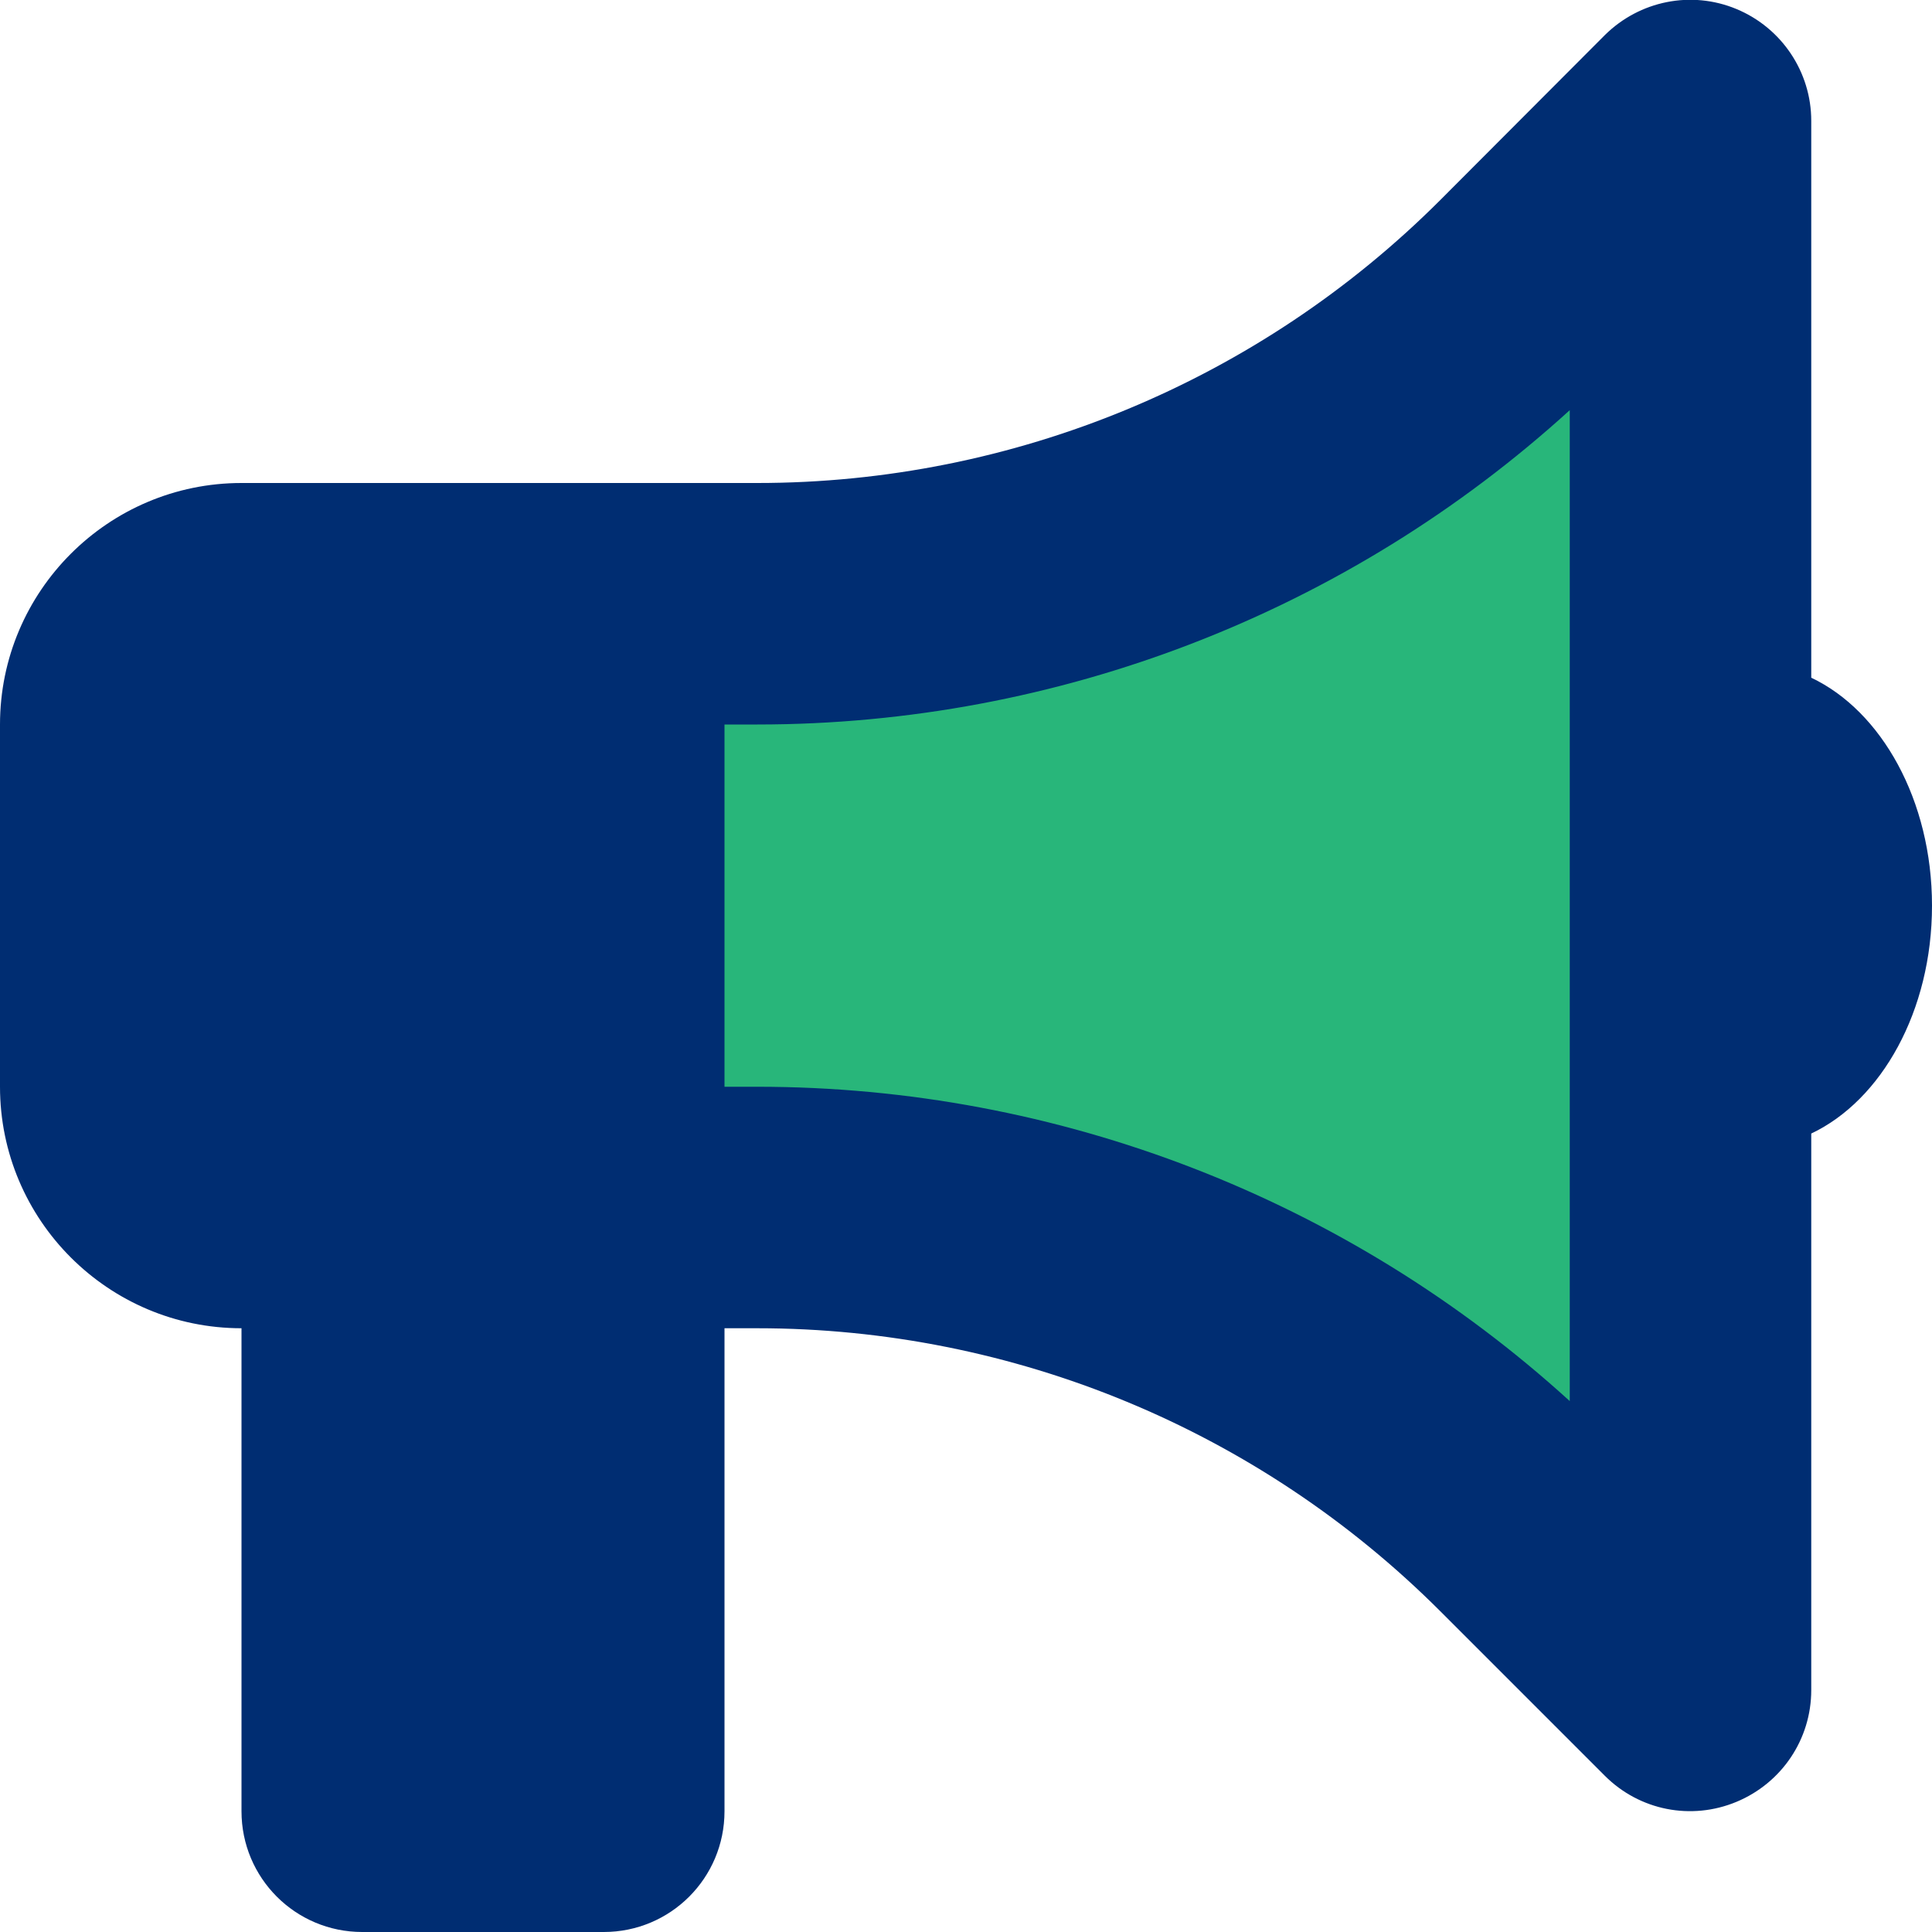
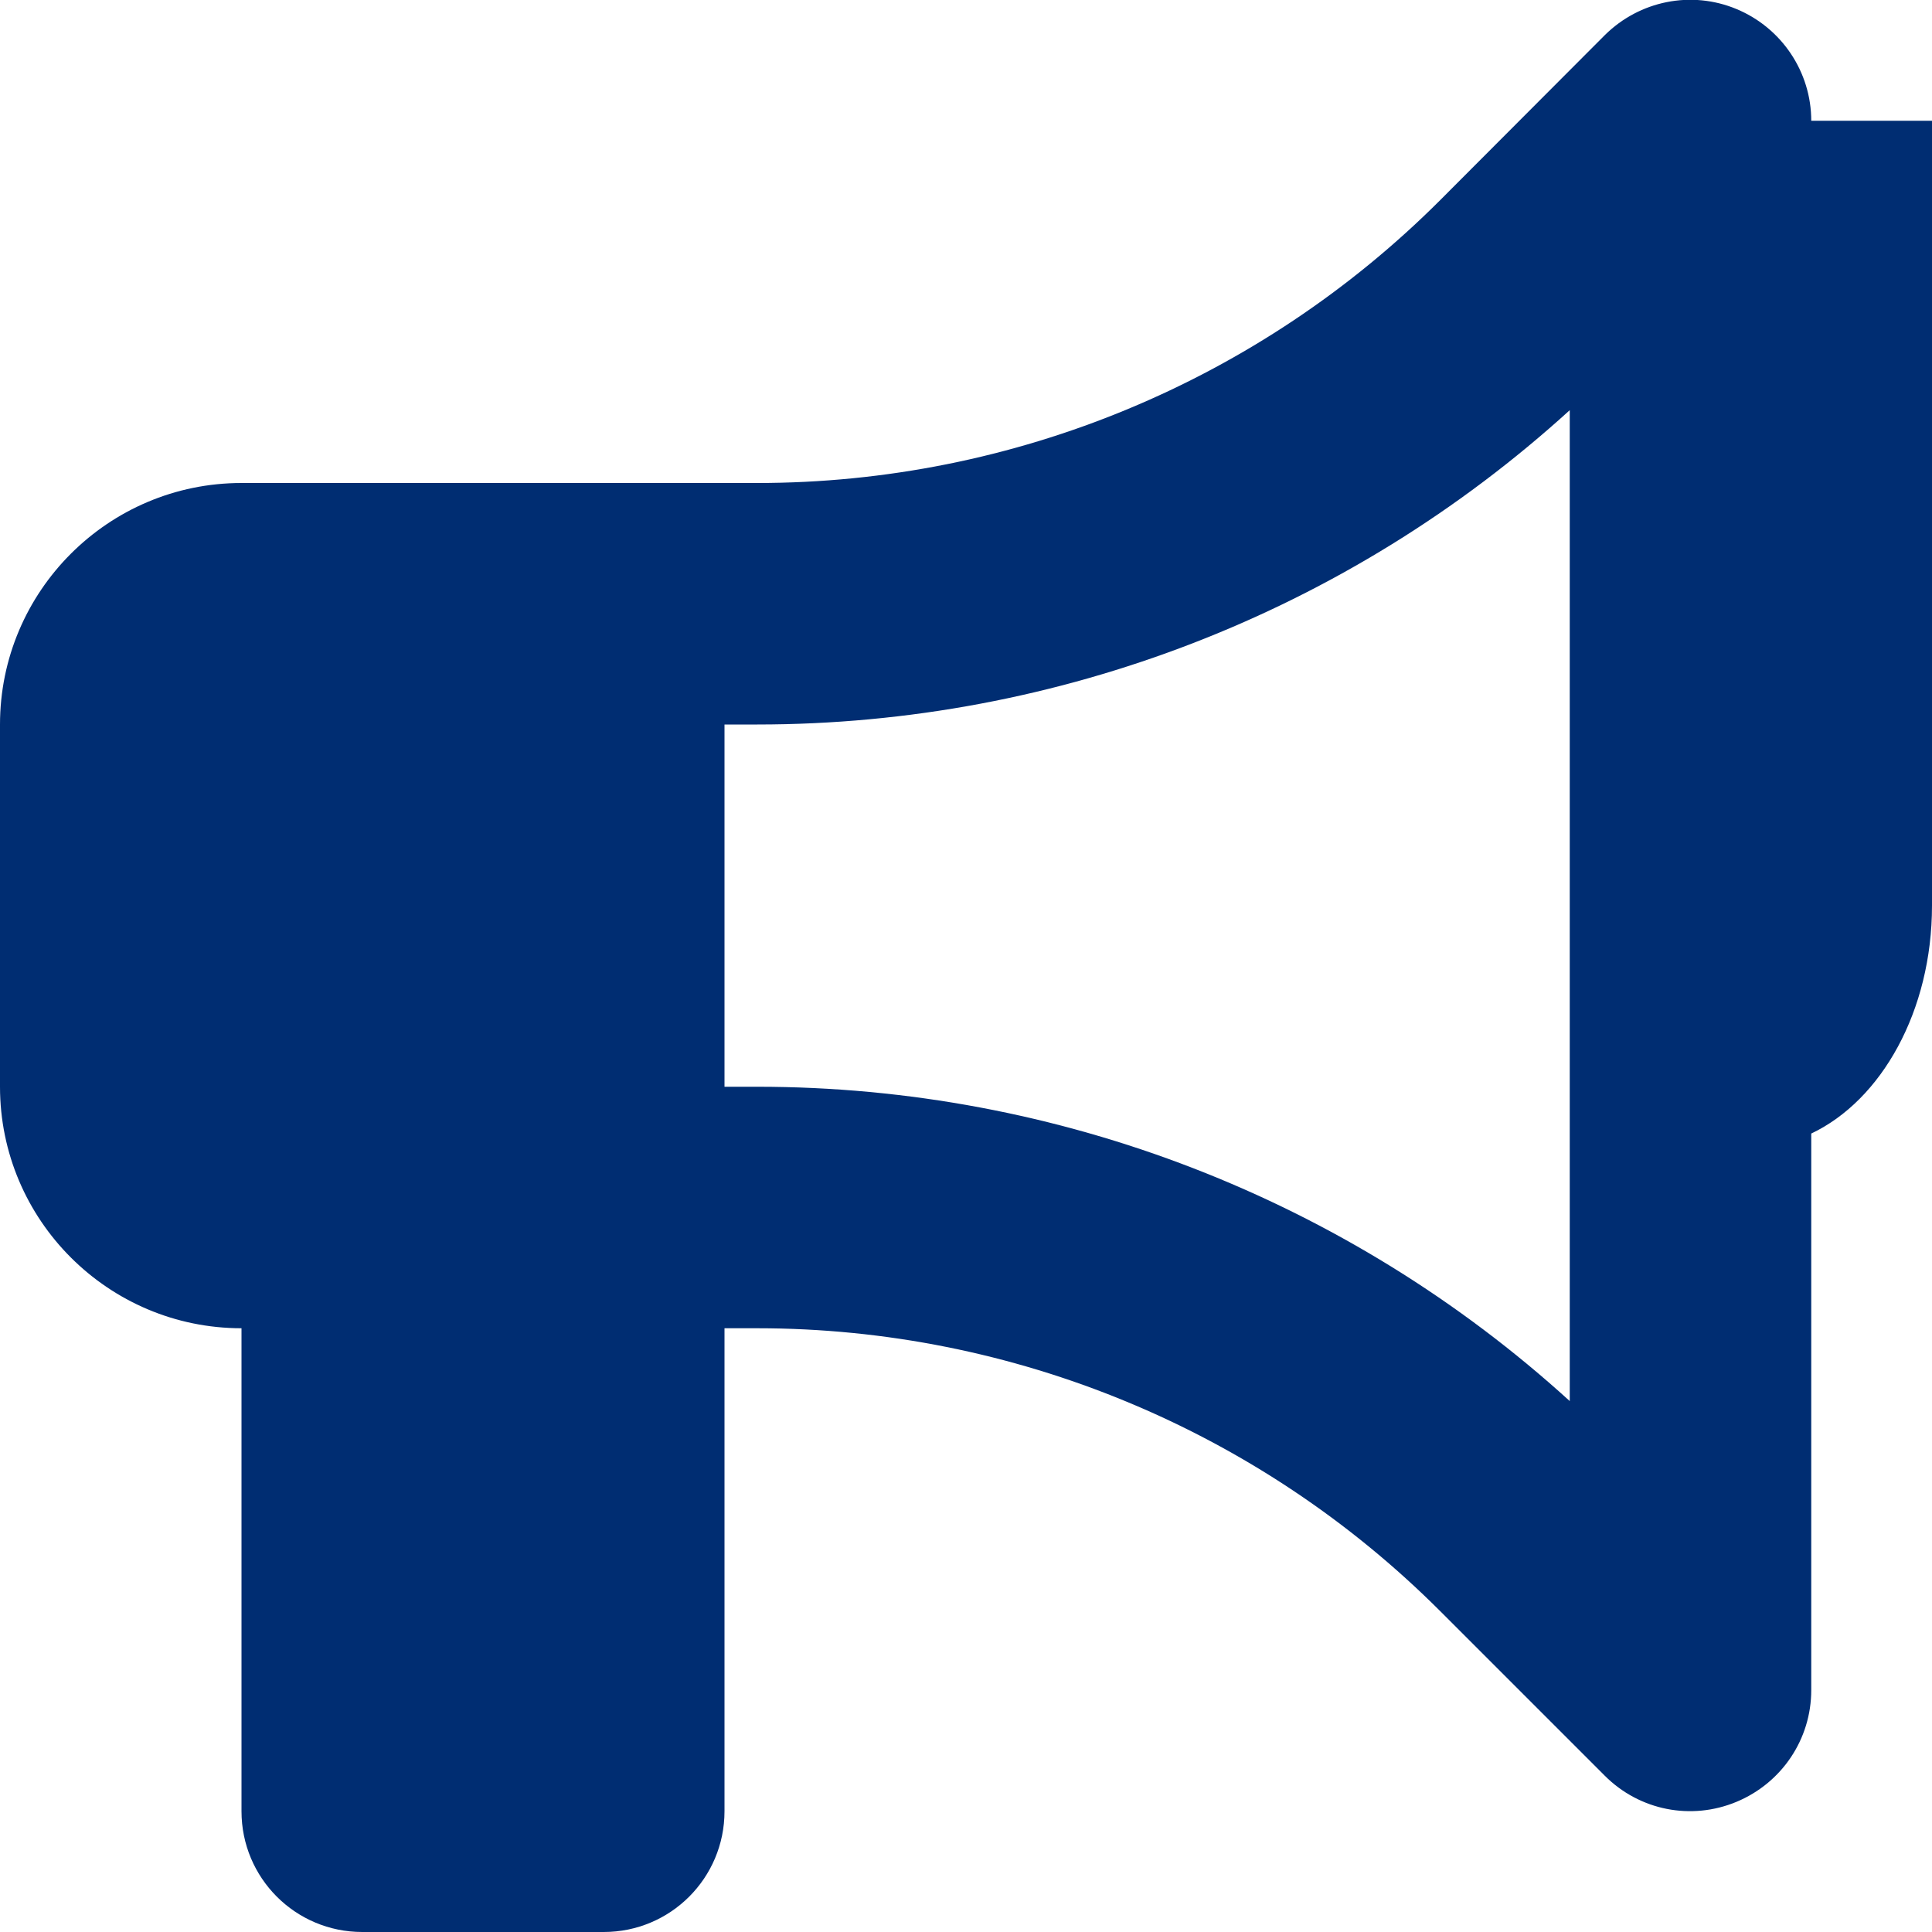
<svg xmlns="http://www.w3.org/2000/svg" version="1.1" id="Layer_1" x="0px" y="0px" viewBox="0 0 512 512" style="enable-background:new 0 0 512 512;" xml:space="preserve">
  <style type="text/css">
	.st0{fill:#28B67A;}
	.st1{fill:#002D72;}
</style>
-   <polygon class="st0" points="420,82 182,177 182,334 420,386 " />
-   <path class="st1" d="M480,32c0-12.9-7.8-24.6-19.8-29.6s-25.7-2.2-34.9,6.9L381.7,53c-48,48-113.1,75-181,75H192h-32H64  c-35.3,0-64,28.7-64,64v96c0,35.3,28.7,64,64,64v128c0,17.7,14.3,32,32,32h64c17.7,0,32-14.3,32-32V352h8.7c67.9,0,133,27,181,75  l43.6,43.6c9.2,9.2,22.9,11.9,34.9,6.9s19.8-16.6,19.8-29.6V300.4c18.6-8.8,32-32.5,32-60.4s-13.4-51.6-32-60.4V32z M416,108.7V240  v131.3C357.2,317.8,280.5,288,200.7,288H192v-96h8.7C280.5,192,357.2,162.2,416,108.7z" />
+   <path class="st1" d="M480,32c0-12.9-7.8-24.6-19.8-29.6s-25.7-2.2-34.9,6.9L381.7,53c-48,48-113.1,75-181,75H192h-32H64  c-35.3,0-64,28.7-64,64v96c0,35.3,28.7,64,64,64v128c0,17.7,14.3,32,32,32h64c17.7,0,32-14.3,32-32V352h8.7c67.9,0,133,27,181,75  l43.6,43.6c9.2,9.2,22.9,11.9,34.9,6.9s19.8-16.6,19.8-29.6V300.4c18.6-8.8,32-32.5,32-60.4V32z M416,108.7V240  v131.3C357.2,317.8,280.5,288,200.7,288H192v-96h8.7C280.5,192,357.2,162.2,416,108.7z" />
</svg>